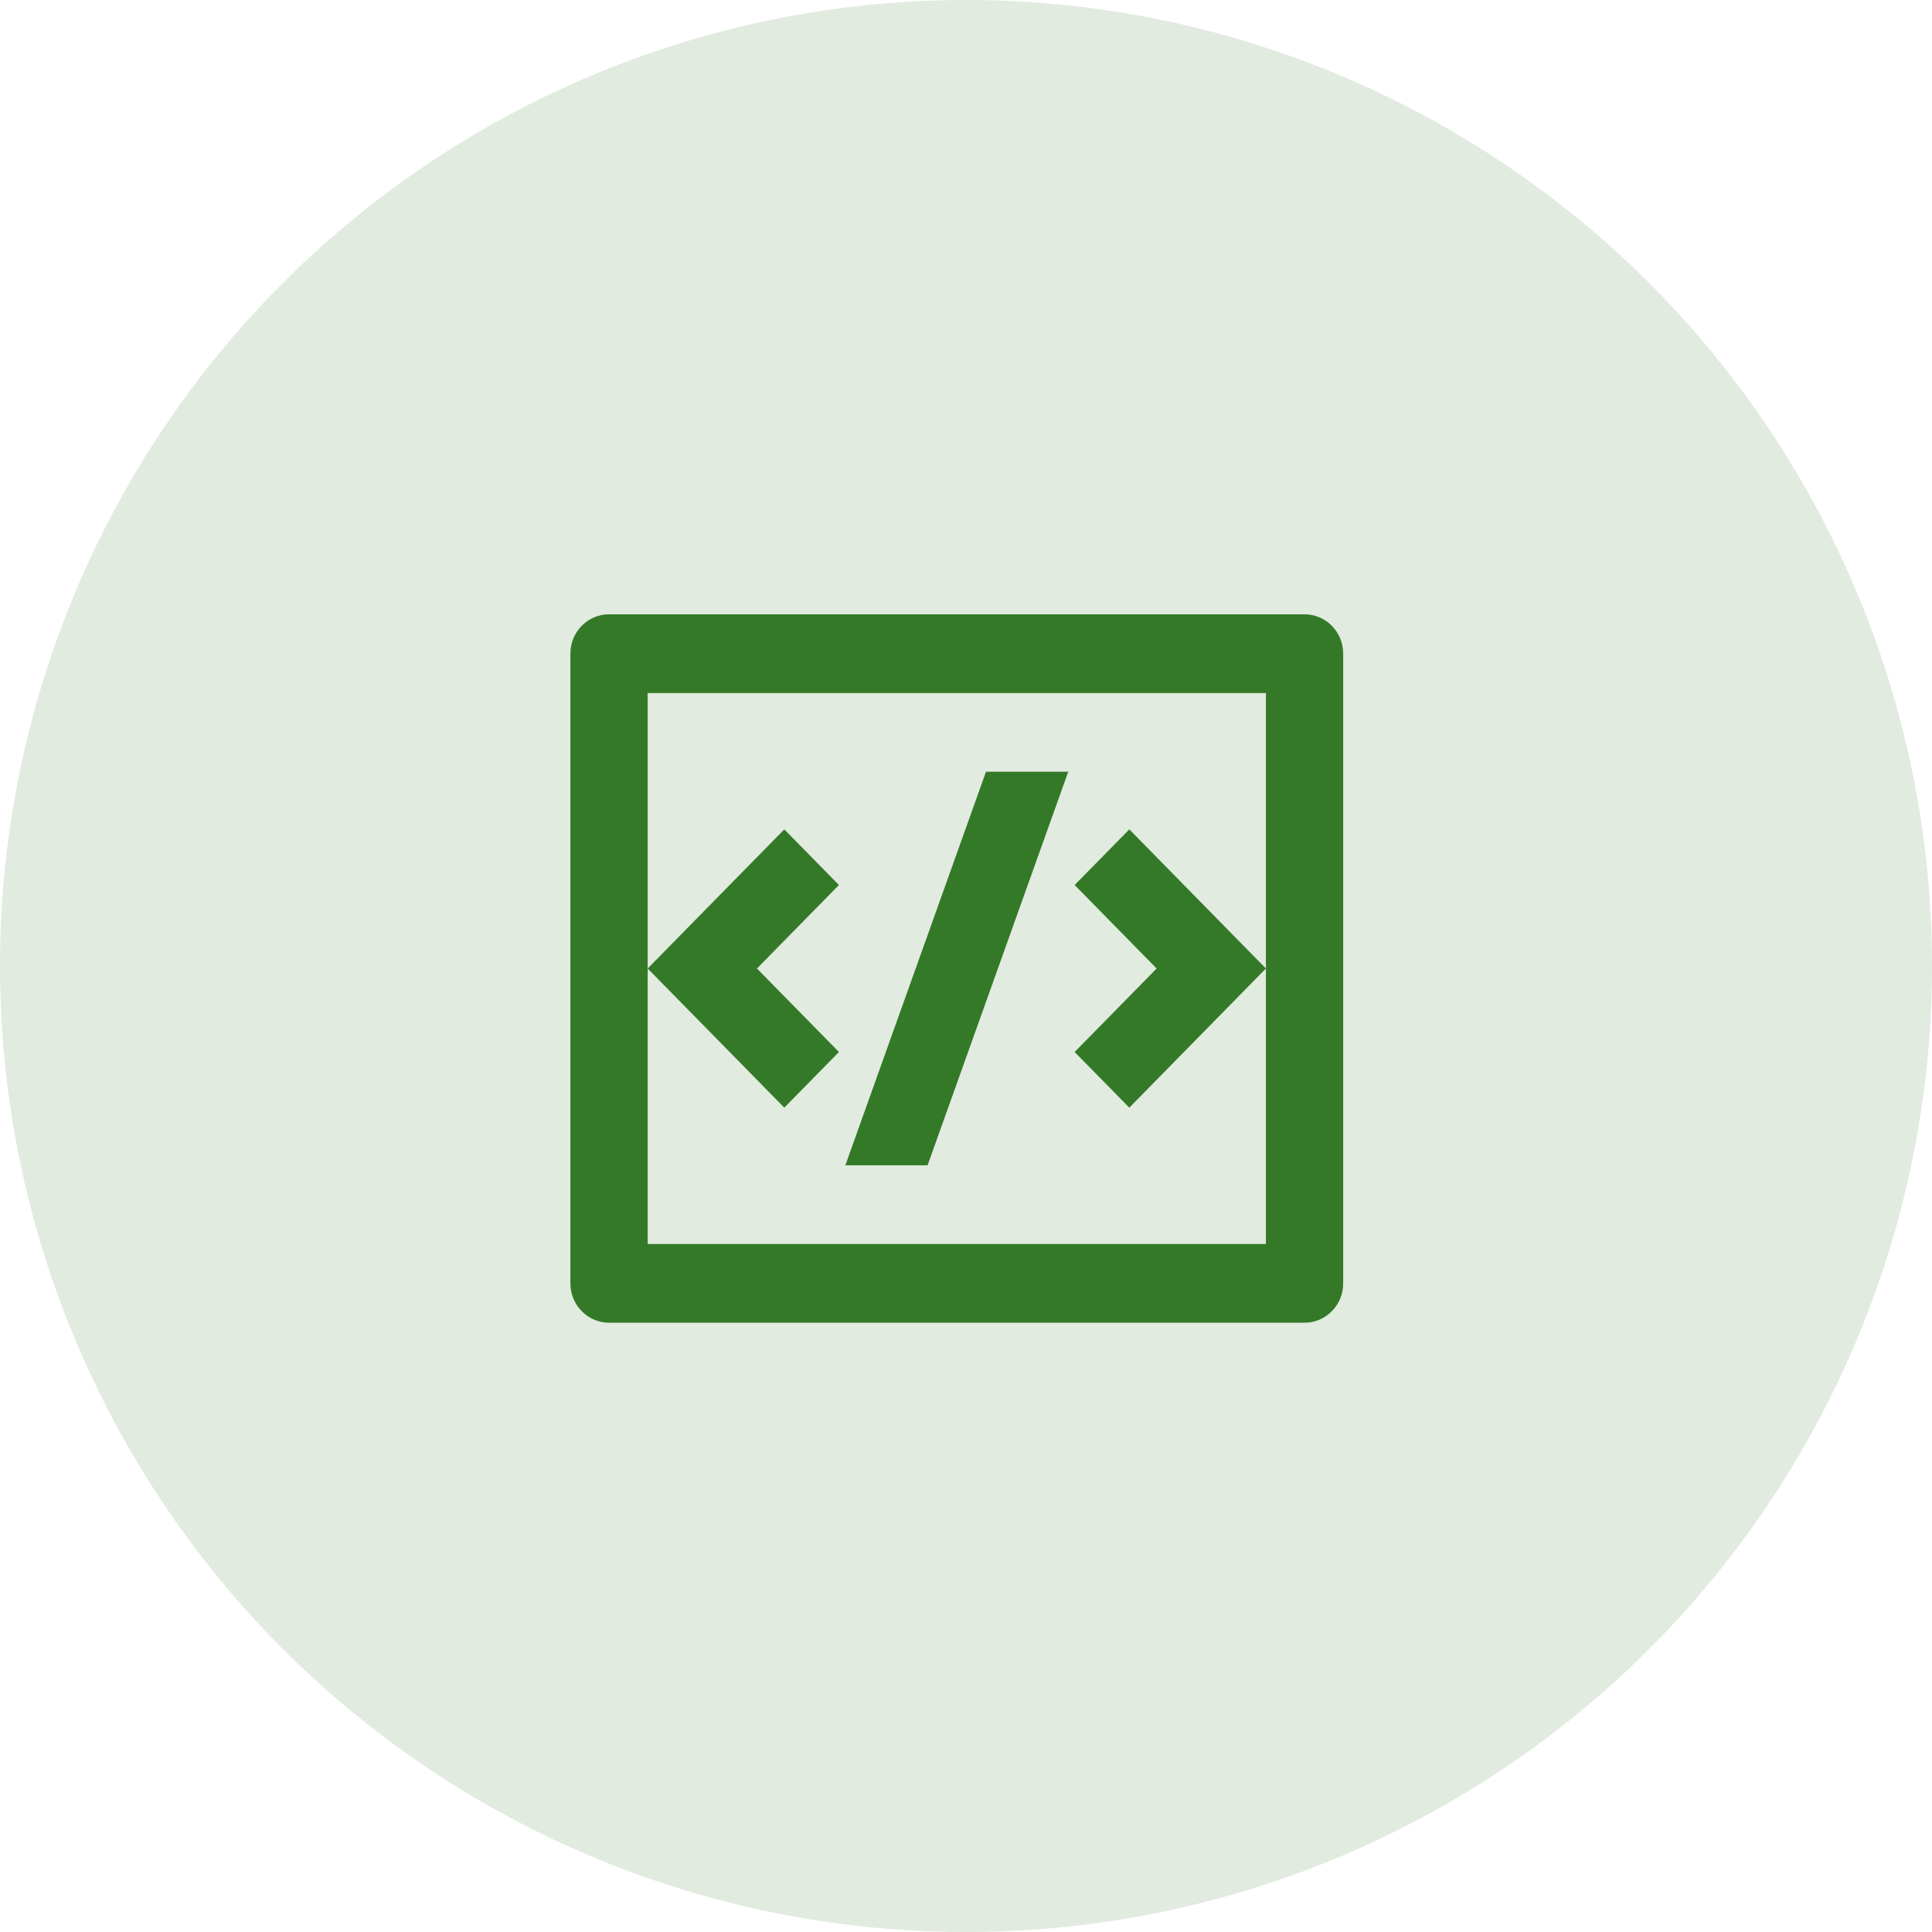
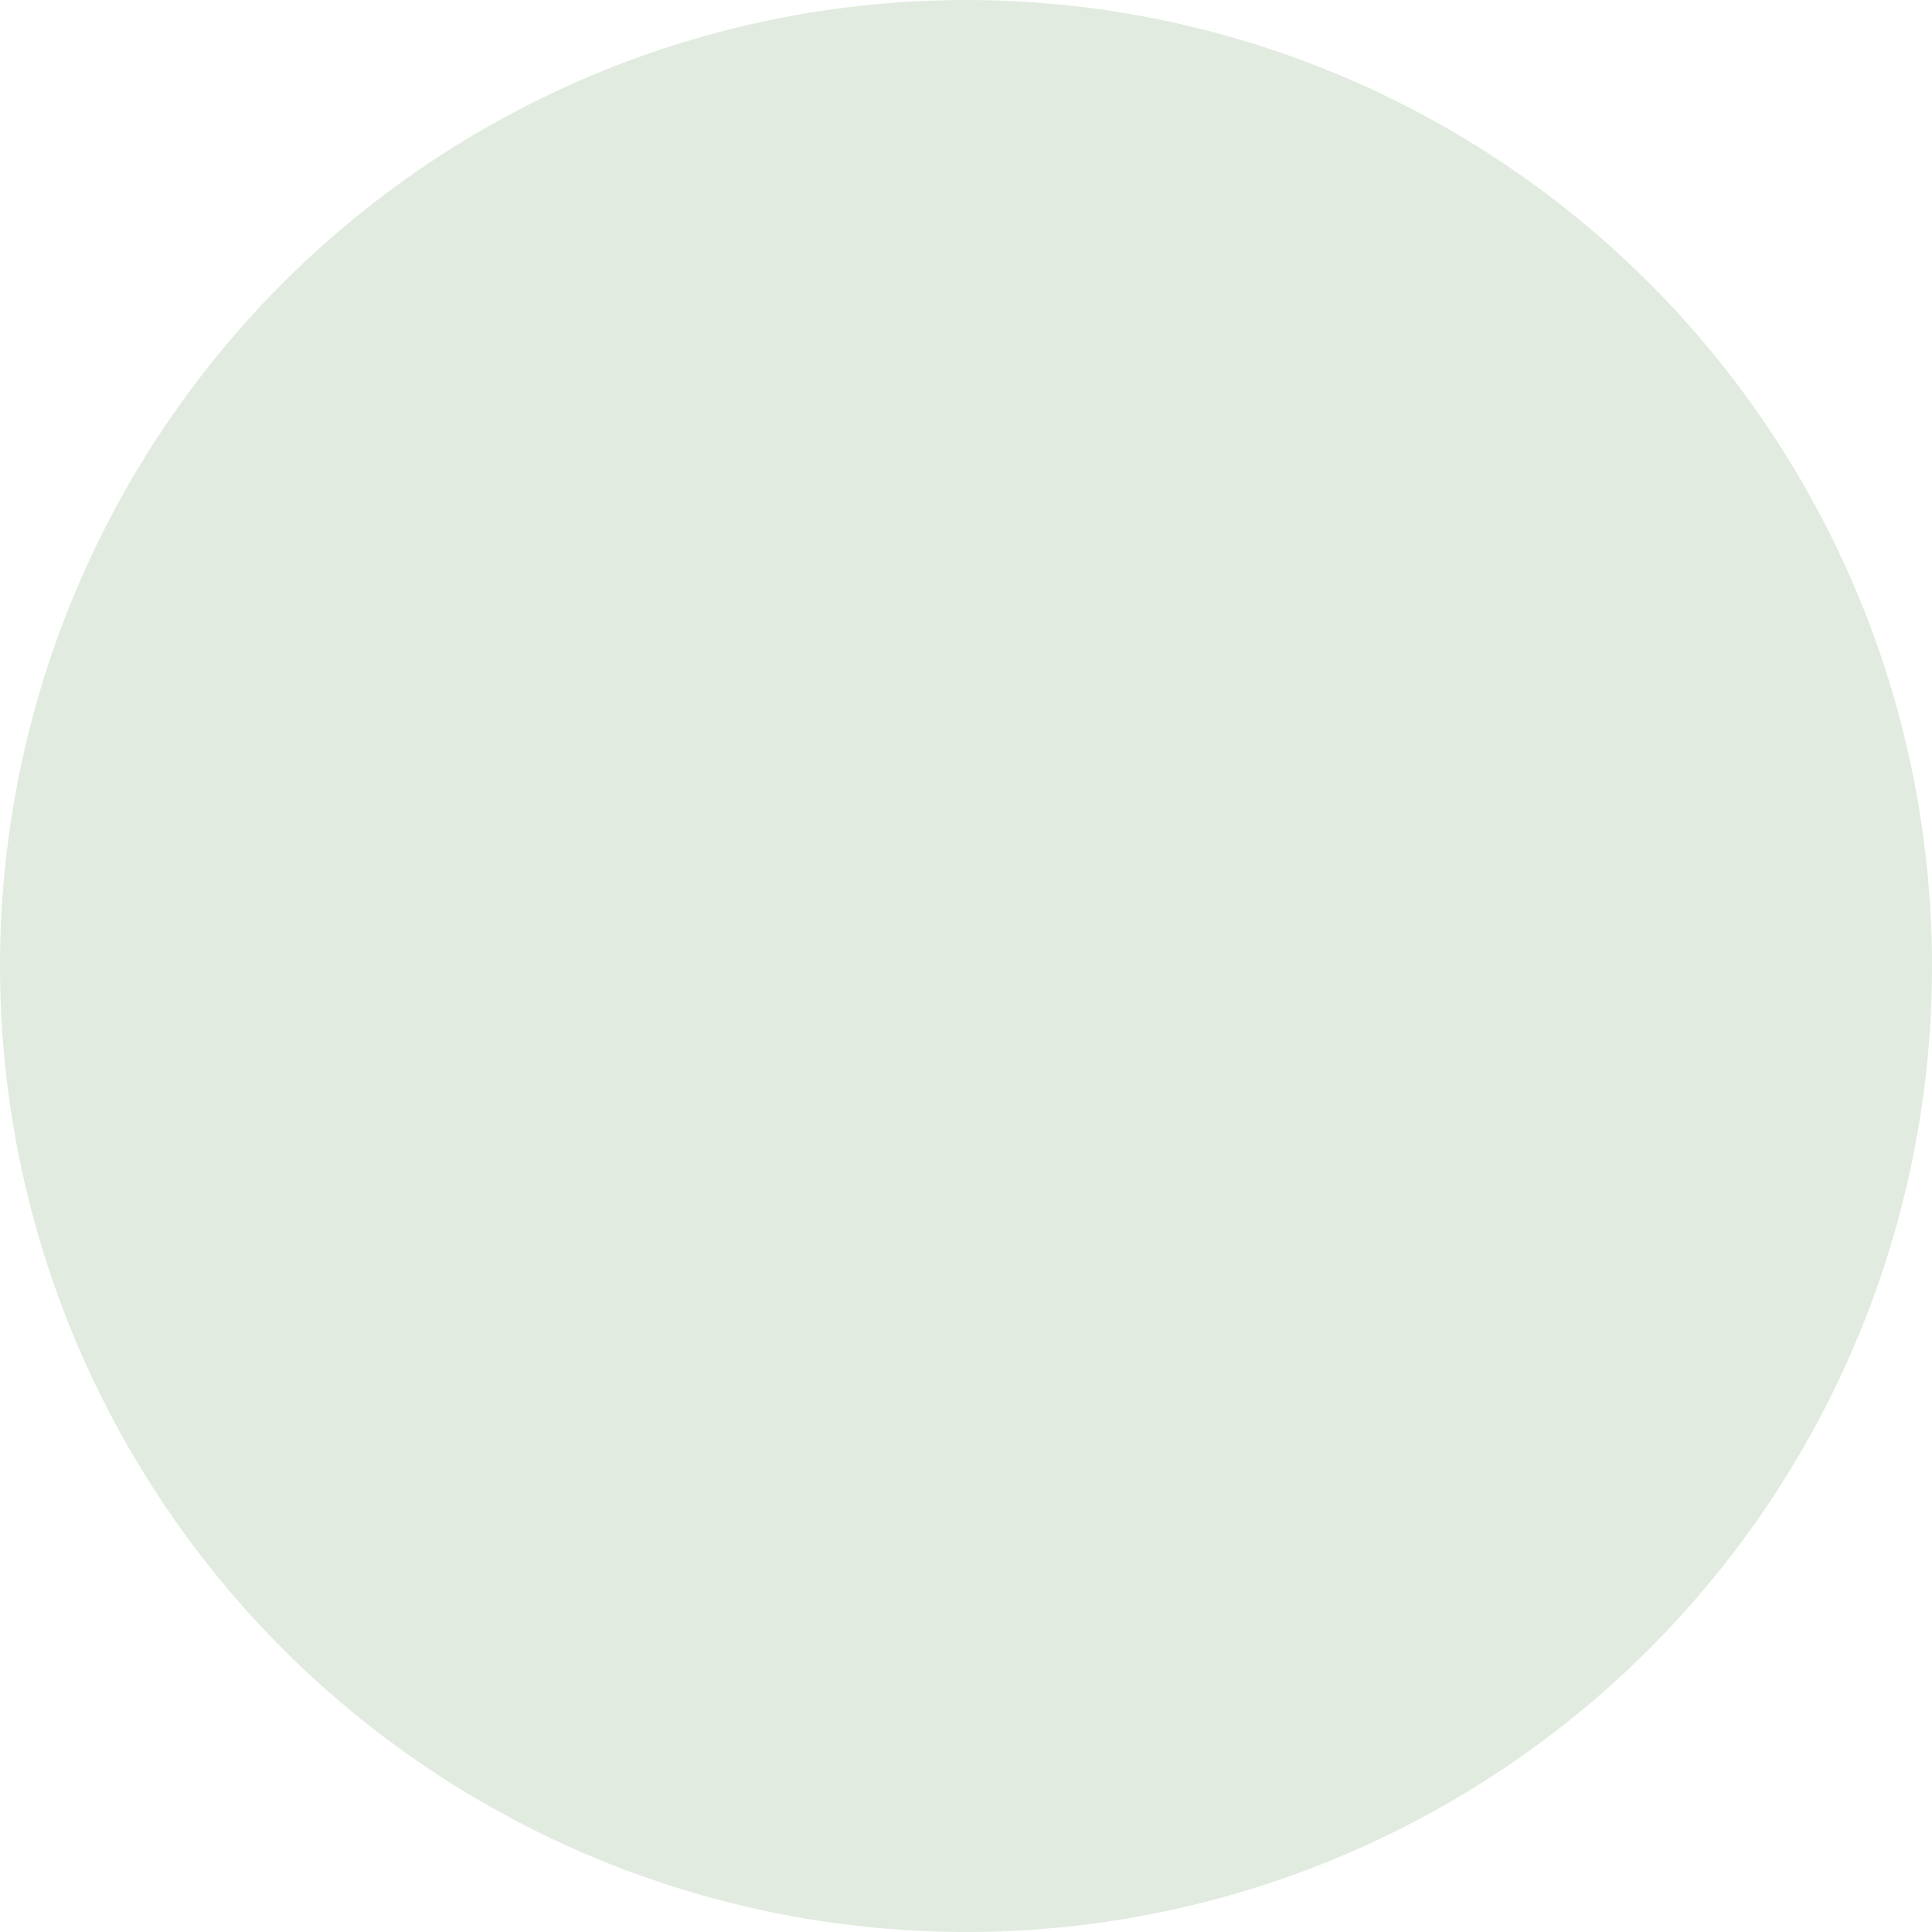
<svg xmlns="http://www.w3.org/2000/svg" width="60" height="60" viewBox="0 0 60 60" fill="none">
  <circle cx="30" cy="30" r="30" fill="#E1EBDF" />
-   <path d="M18.914 19.078H40.514C41.177 19.078 41.714 19.625 41.714 20.3V39.856C41.714 40.531 41.177 41.078 40.514 41.078H18.914C18.251 41.078 17.714 40.531 17.714 39.856V20.3C17.714 19.625 18.251 19.078 18.914 19.078ZM20.114 21.523V38.634H39.314V21.523H20.114ZM39.314 30.078L35.072 34.399L33.374 32.671L35.92 30.078L33.374 27.485L35.072 25.757L39.314 30.078ZM23.508 30.078L26.054 32.671L24.357 34.399L20.114 30.078L24.357 25.757L26.054 27.485L23.508 30.078ZM28.807 36.189H26.253L30.621 23.967H33.175L28.807 36.189Z" fill="#347928" />
</svg>